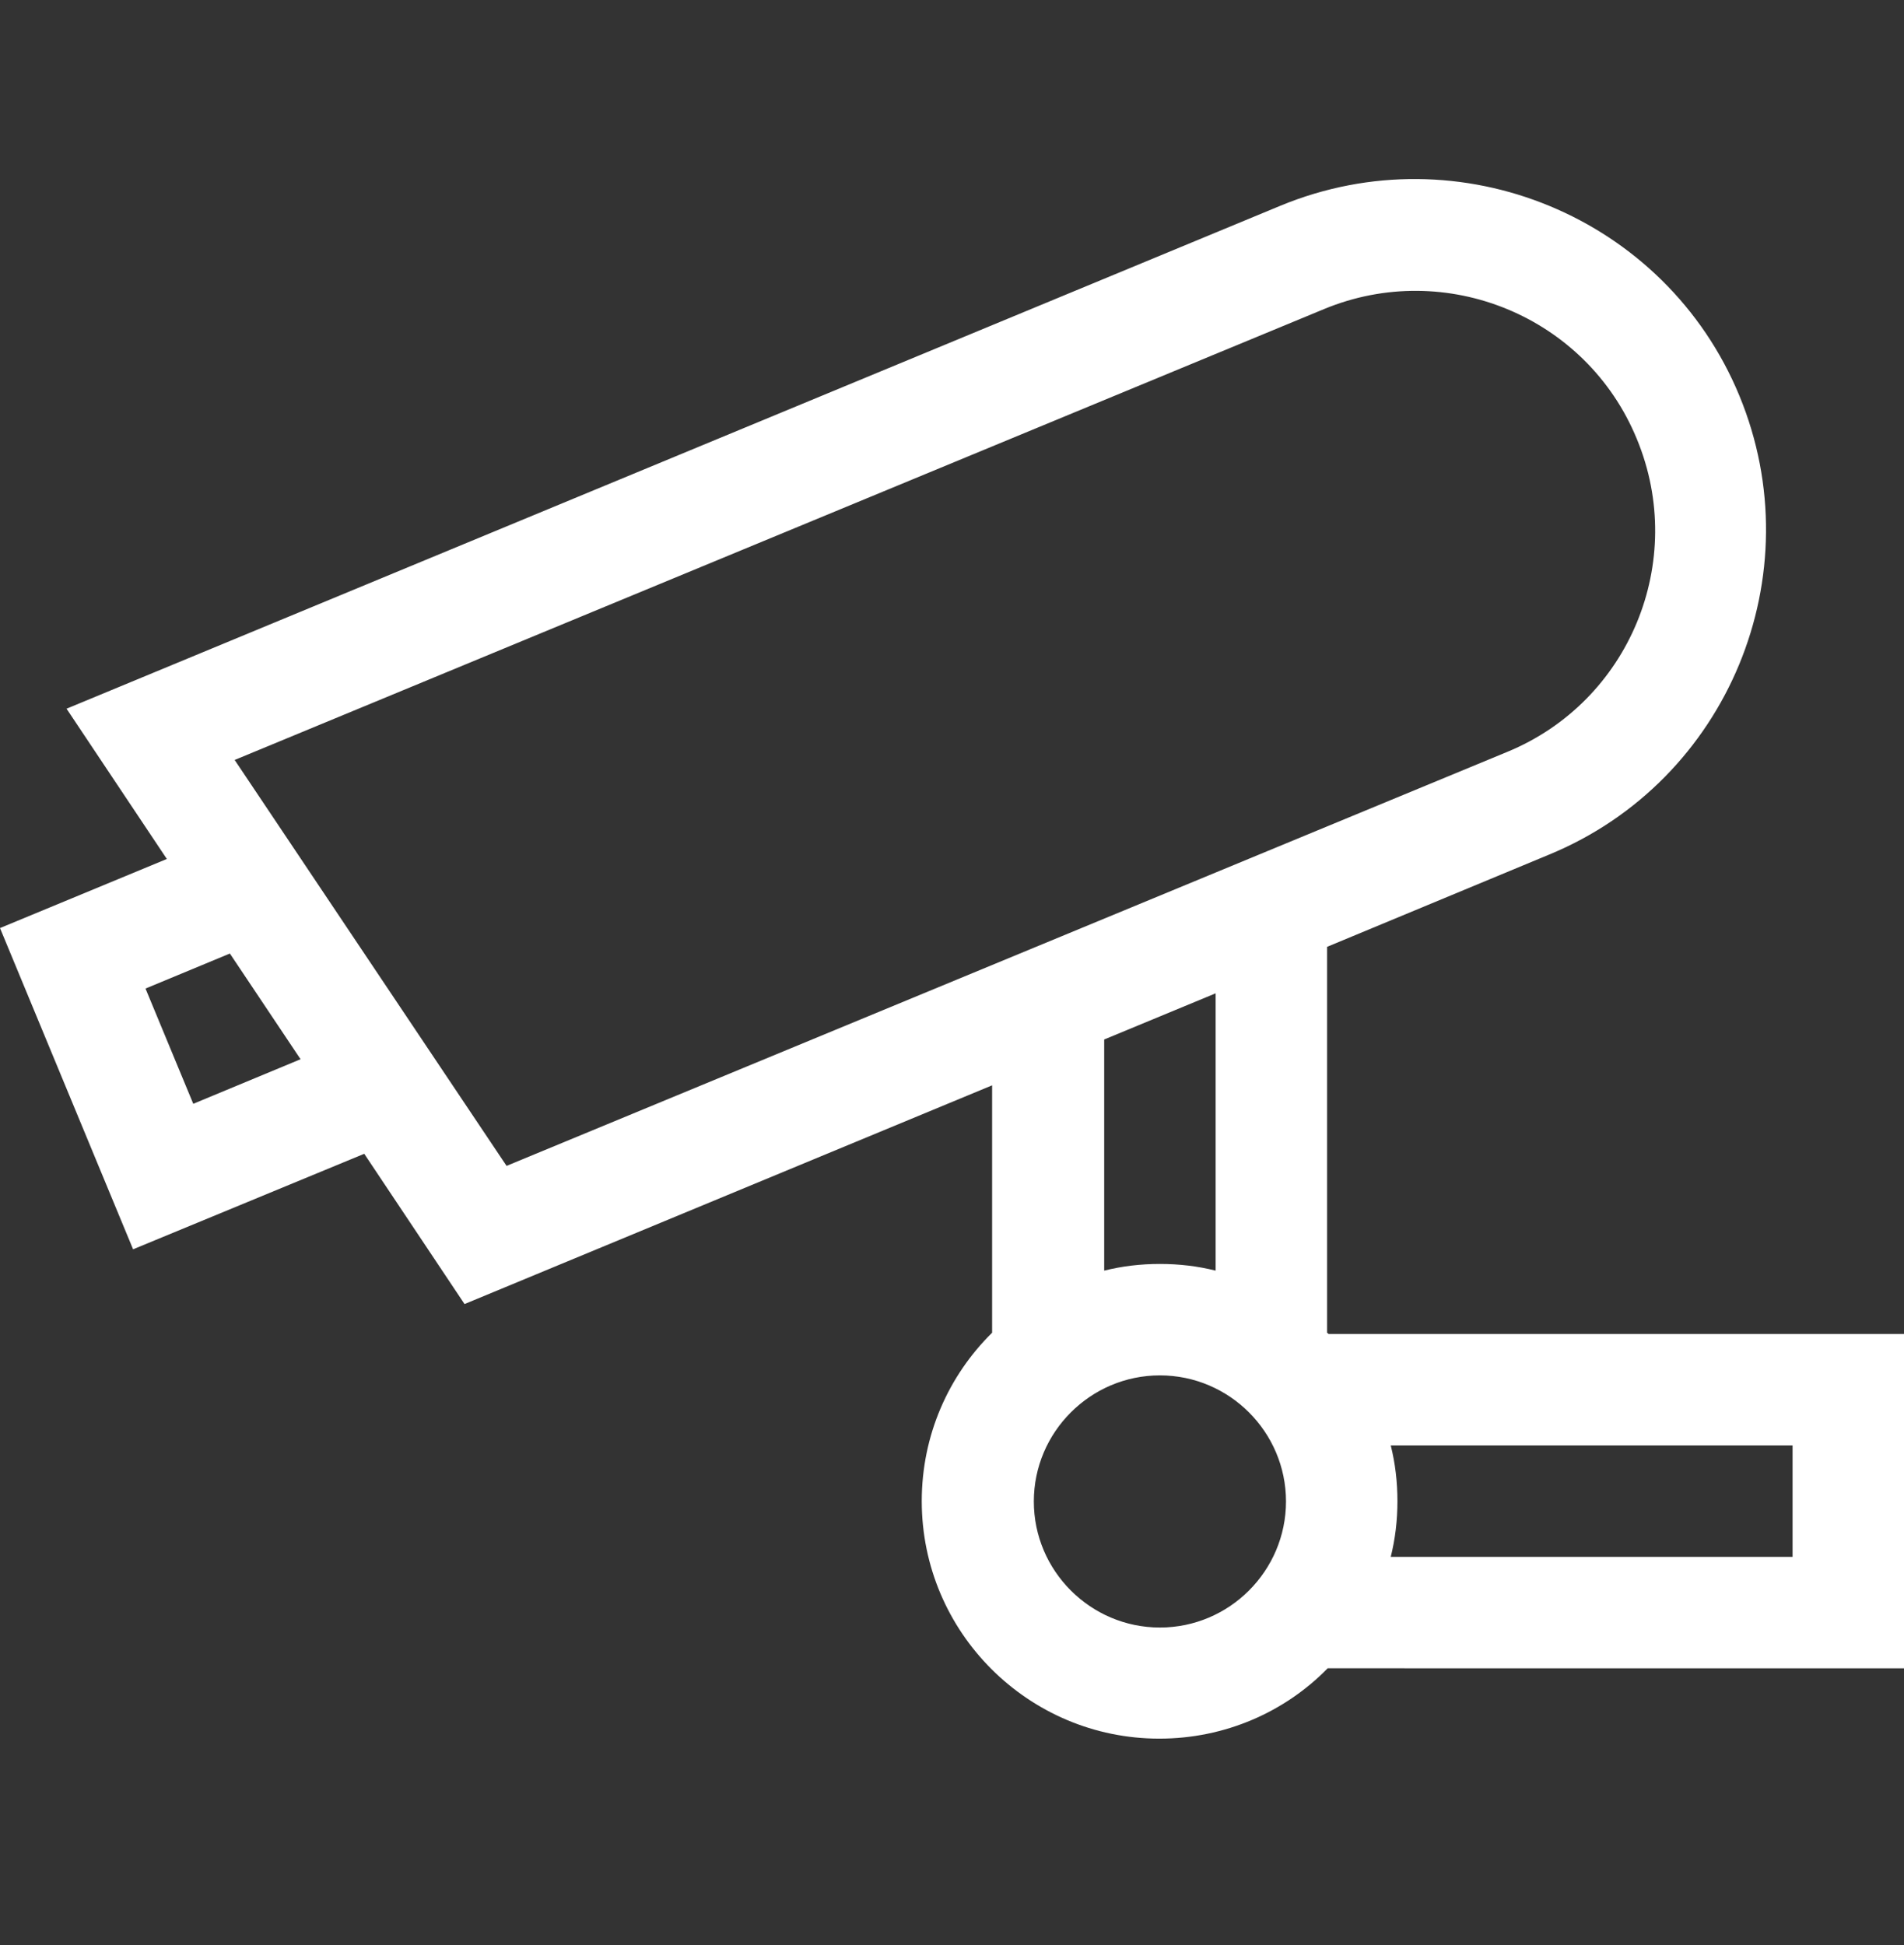
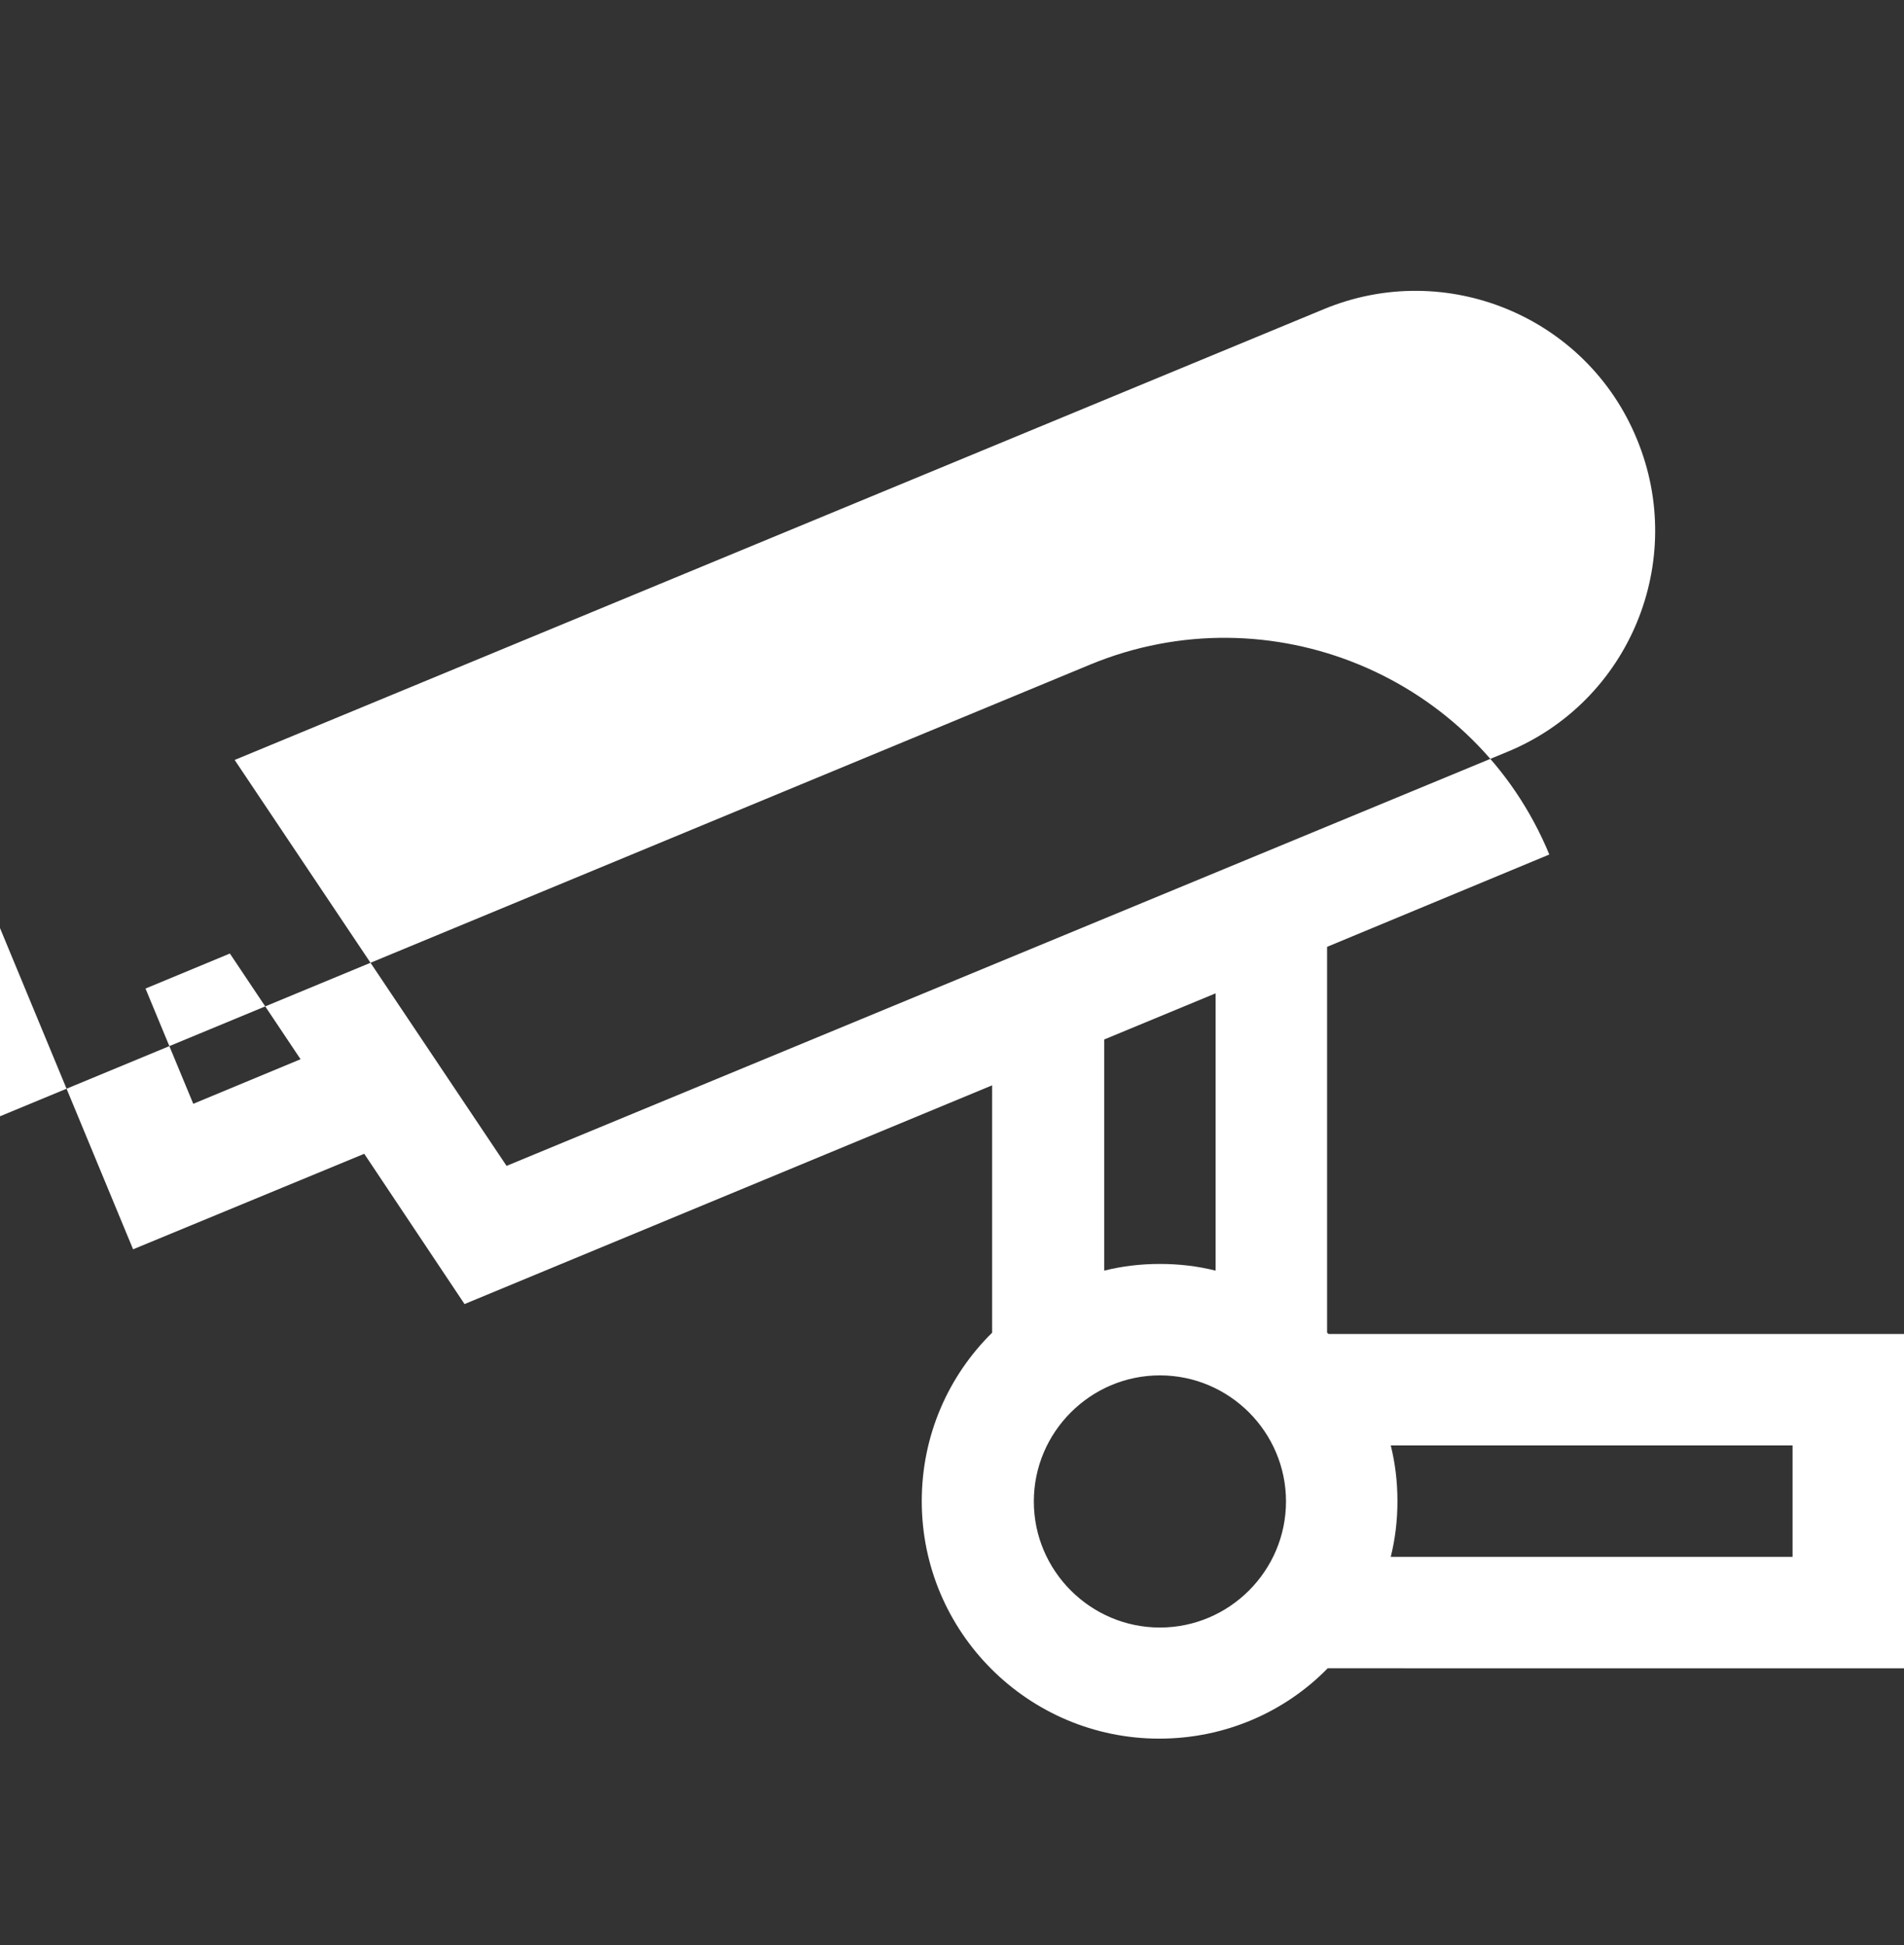
<svg xmlns="http://www.w3.org/2000/svg" version="1.1" id="Capa_1" x="0px" y="0px" viewBox="0 0 598 611" style="enable-background:new 0 0 598 611;" xml:space="preserve">
  <rect x="0" y="0" width="598" height="611" fill="#333333" stroke="none" />
  <style type="text/css">
	.st0{fill:#FFFFFF;}
</style>
  <g>
    <g>
-       <path class="st0" d="M416.8,418.6V297.4l69.8-29c56.2-23.2,82.9-87.9,59.7-144.1c-23.2-56.2-87.9-82.9-144.1-59.7l-381.3,158    l31.5,47.2L0,291.5l41.8,100.9l72.6-30l31.5,47.2l165.7-68.7v77.7c-13.7,13.5-22.1,32.2-22.1,52.9c0,41.2,33.5,74.6,74.6,74.6    c20.7,0,39.5-8.4,52.9-22.1H598V419H417.3C417.1,418.9,417,418.7,416.8,418.6z M60.7,346.7l-15-36.2l26.5-11l22.2,33.2L60.7,346.7    z M159.1,366.2L73.7,238.7L415.8,97.1c38.3-15.9,82.5,2.3,98.3,40.8c15.9,38.4-2.3,82.5-40.8,98.3L159.1,366.2z M346.8,326.5    l35-14.5v87.1c-5.6-1.4-11.4-2.1-17.5-2.1c-6.1,0-11.9,0.7-17.5,2.1V326.5L346.8,326.5z M364.3,511.2c-21.8,0-39.6-17.8-39.6-39.6    c0-21.8,17.8-39.6,39.6-39.6c21.8,0,39.6,17.8,39.6,39.6C403.9,493.4,386.1,511.2,364.3,511.2z M436.8,454H563v35H436.8    c1.4-5.6,2.1-11.4,2.1-17.5S438.2,459.6,436.8,454z" />
+       <path class="st0" d="M416.8,418.6V297.4l69.8-29c-23.2-56.2-87.9-82.9-144.1-59.7l-381.3,158    l31.5,47.2L0,291.5l41.8,100.9l72.6-30l31.5,47.2l165.7-68.7v77.7c-13.7,13.5-22.1,32.2-22.1,52.9c0,41.2,33.5,74.6,74.6,74.6    c20.7,0,39.5-8.4,52.9-22.1H598V419H417.3C417.1,418.9,417,418.7,416.8,418.6z M60.7,346.7l-15-36.2l26.5-11l22.2,33.2L60.7,346.7    z M159.1,366.2L73.7,238.7L415.8,97.1c38.3-15.9,82.5,2.3,98.3,40.8c15.9,38.4-2.3,82.5-40.8,98.3L159.1,366.2z M346.8,326.5    l35-14.5v87.1c-5.6-1.4-11.4-2.1-17.5-2.1c-6.1,0-11.9,0.7-17.5,2.1V326.5L346.8,326.5z M364.3,511.2c-21.8,0-39.6-17.8-39.6-39.6    c0-21.8,17.8-39.6,39.6-39.6c21.8,0,39.6,17.8,39.6,39.6C403.9,493.4,386.1,511.2,364.3,511.2z M436.8,454H563v35H436.8    c1.4-5.6,2.1-11.4,2.1-17.5S438.2,459.6,436.8,454z" />
    </g>
  </g>
</svg>